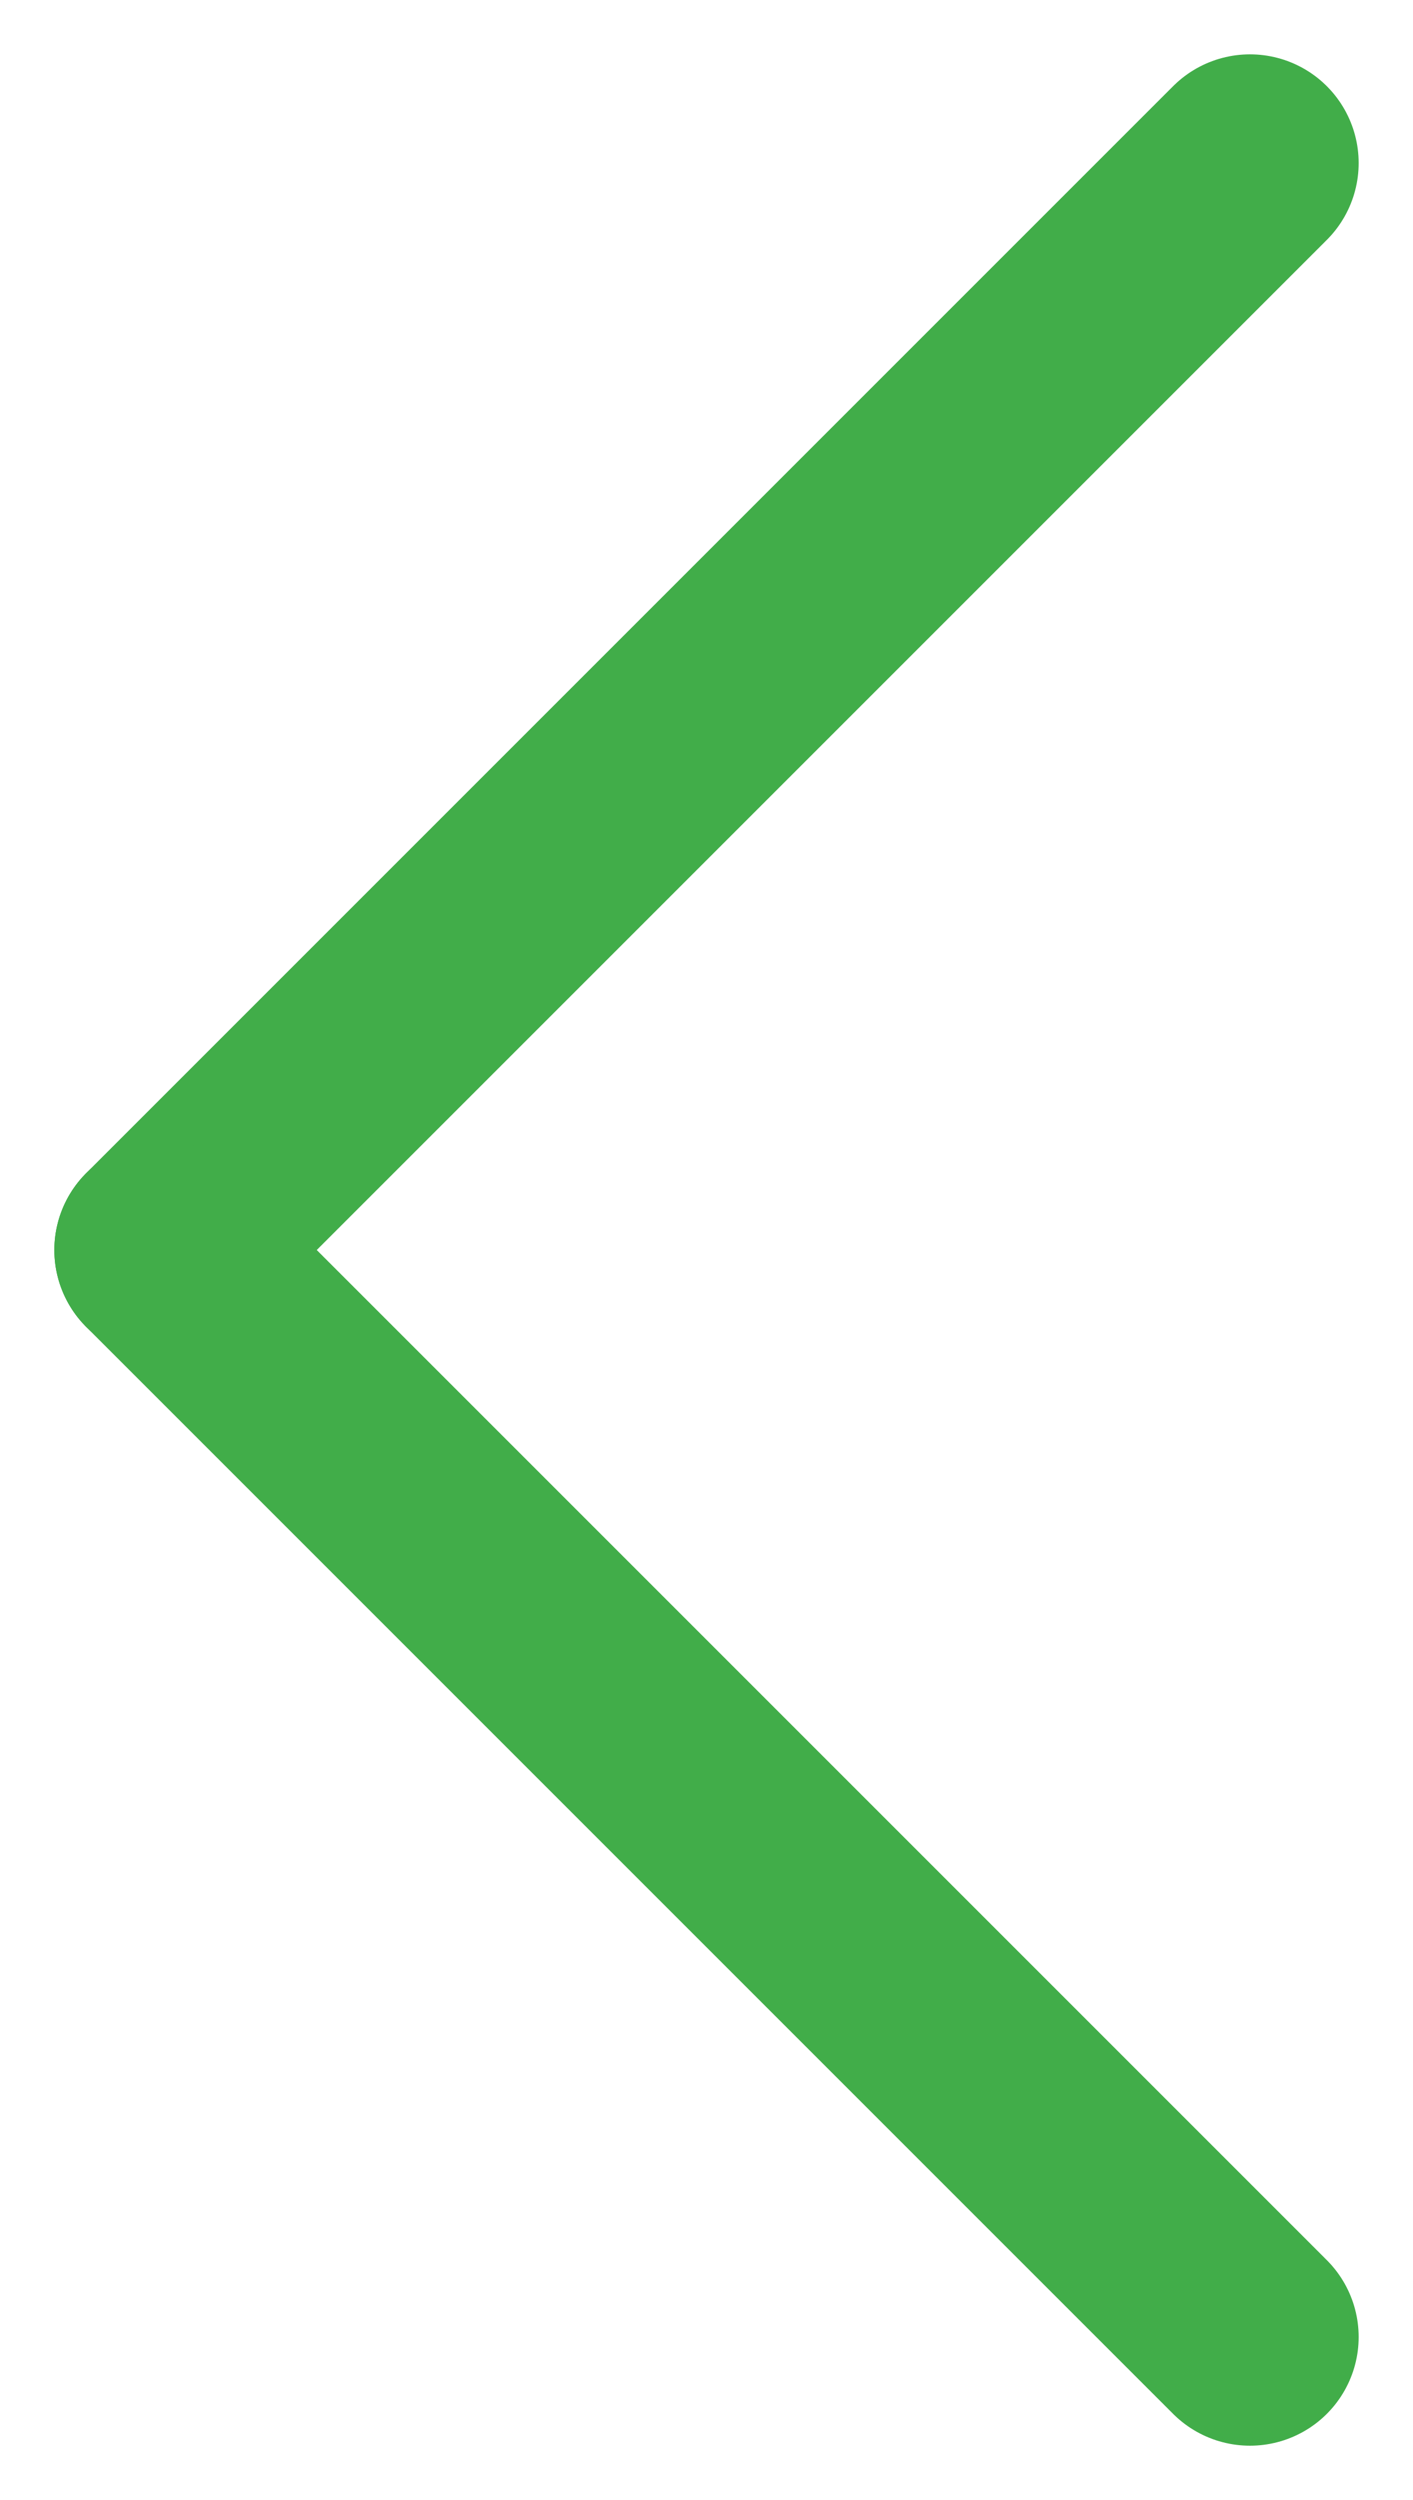
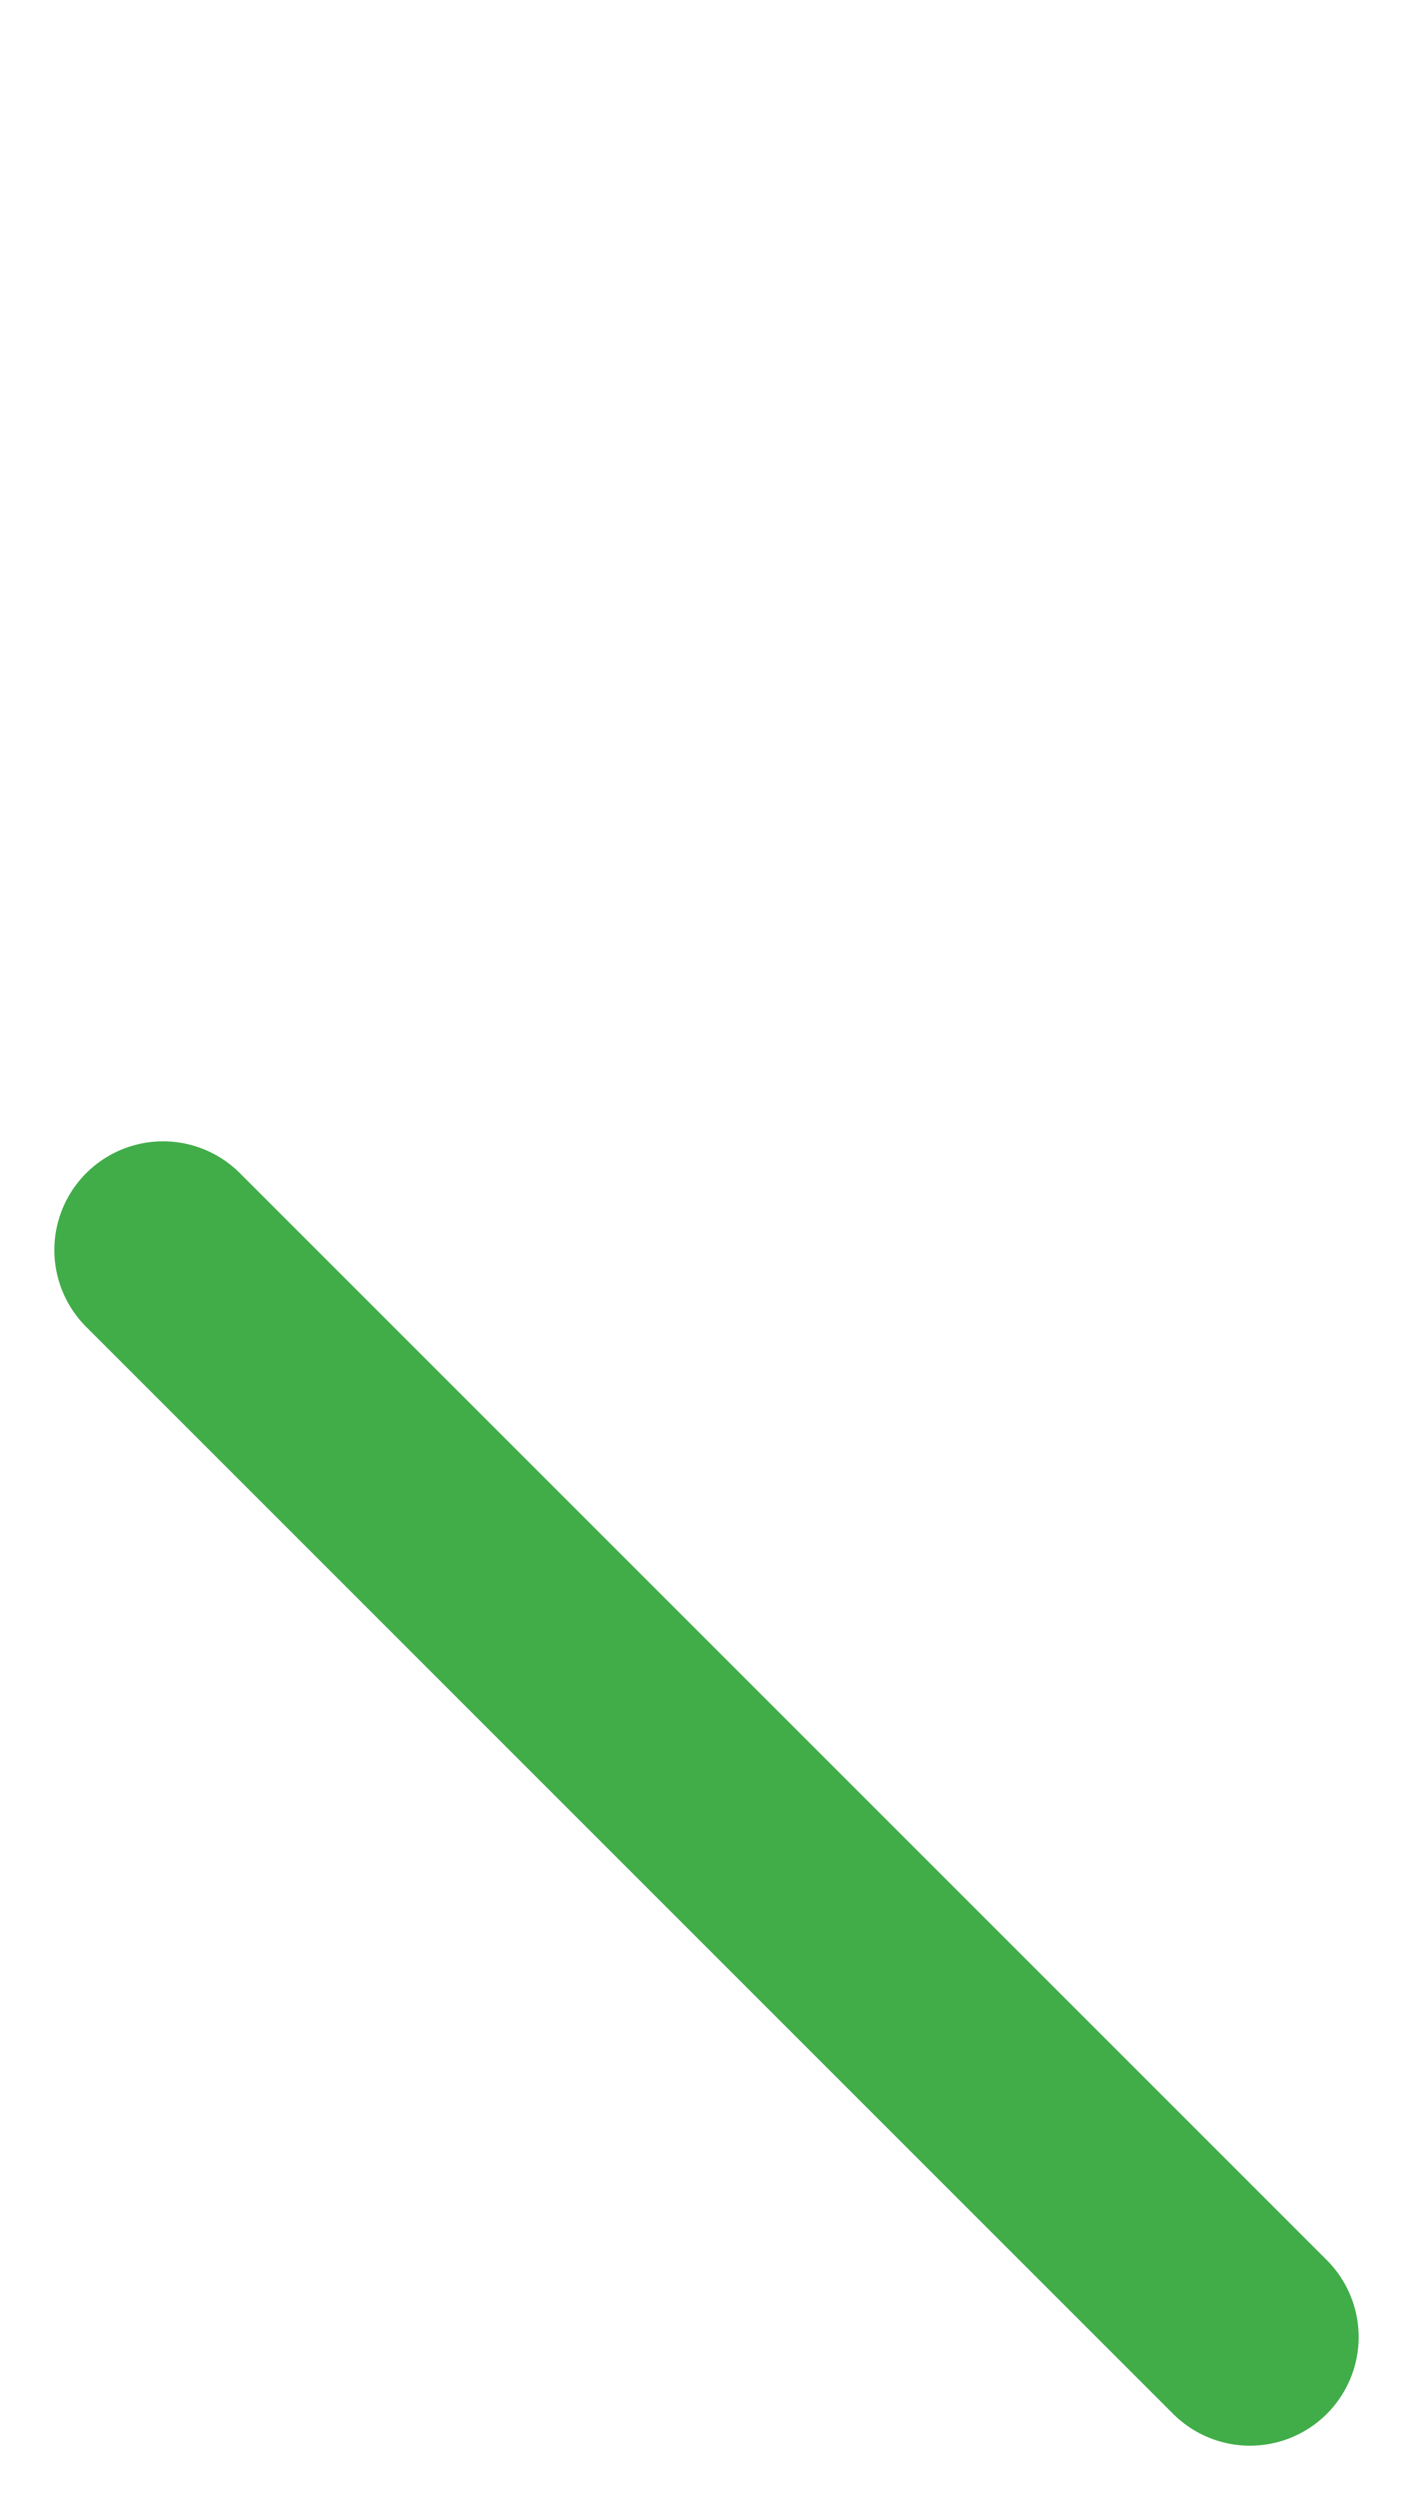
<svg xmlns="http://www.w3.org/2000/svg" width="13px" height="23px" viewBox="0 0 13 23" version="1.1">
  <title>Arrow Copy 3</title>
  <g id="Arrow-Copy-3" stroke="none" stroke-width="1" fill="none" fill-rule="evenodd" stroke-linecap="round">
-     <line x1="1.5" y1="11.5" x2="11.5" y2="1.5" id="Line" stroke="#41AD49" stroke-width="2" />
    <line x1="1.5" y1="21.5" x2="11.5" y2="11.5" id="Line" stroke="#41AD49" stroke-width="2" transform="translate(6.5, 16.5) scale(1, -1) translate(-6.5, -16.5) " />
  </g>
</svg>